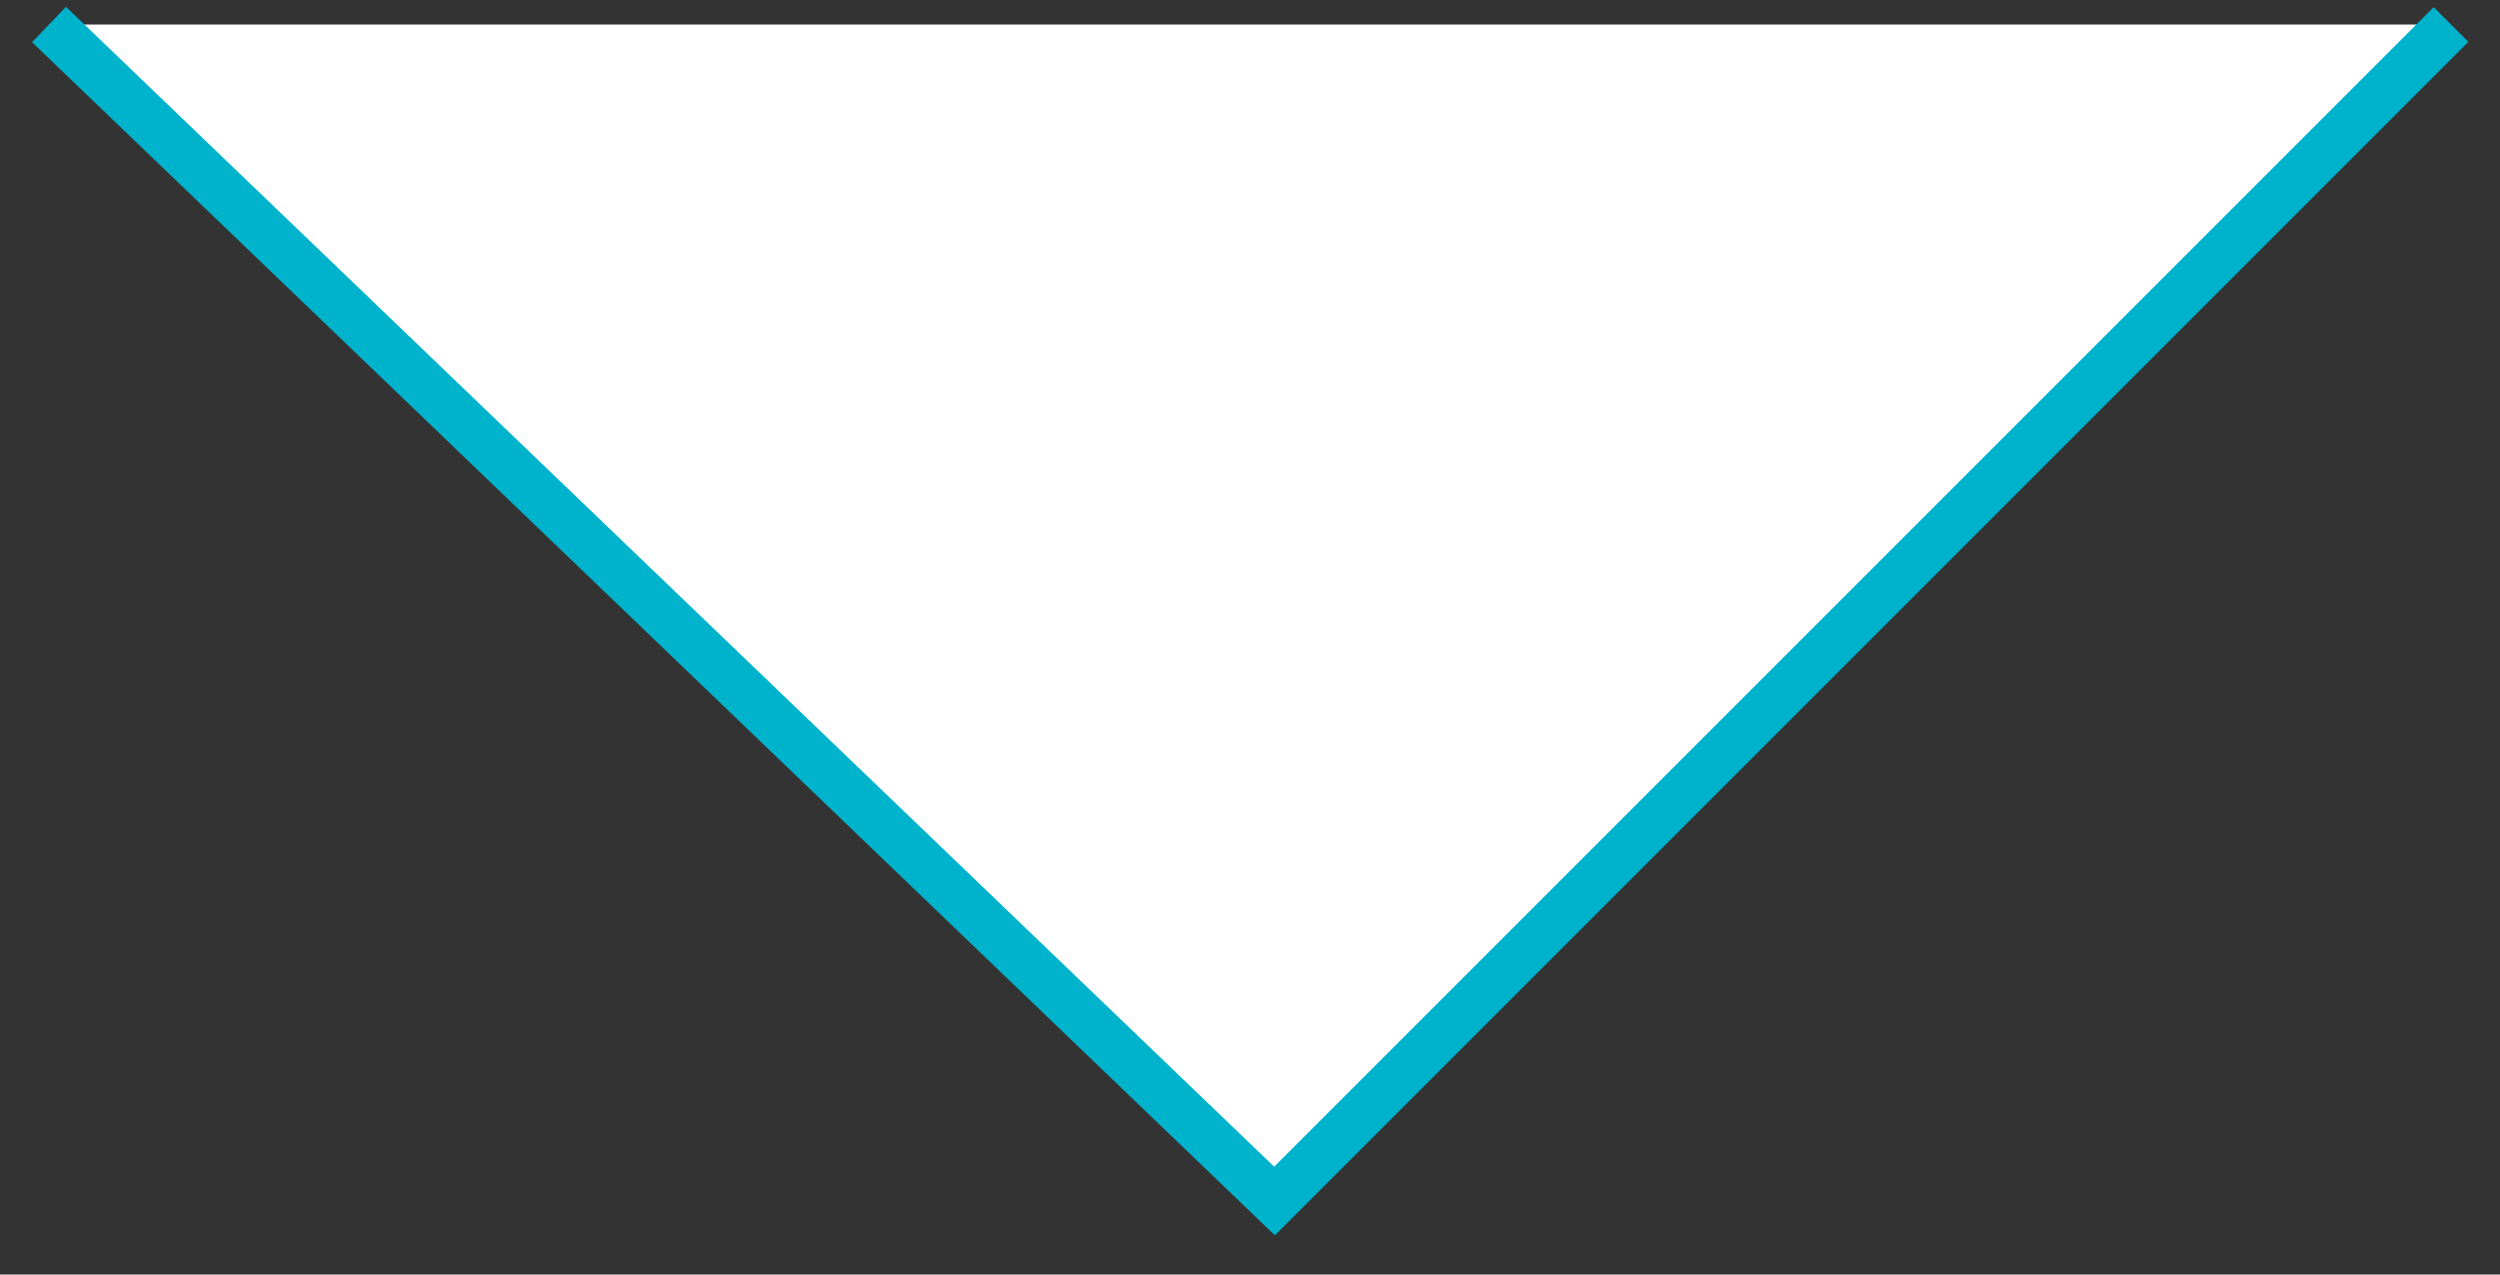
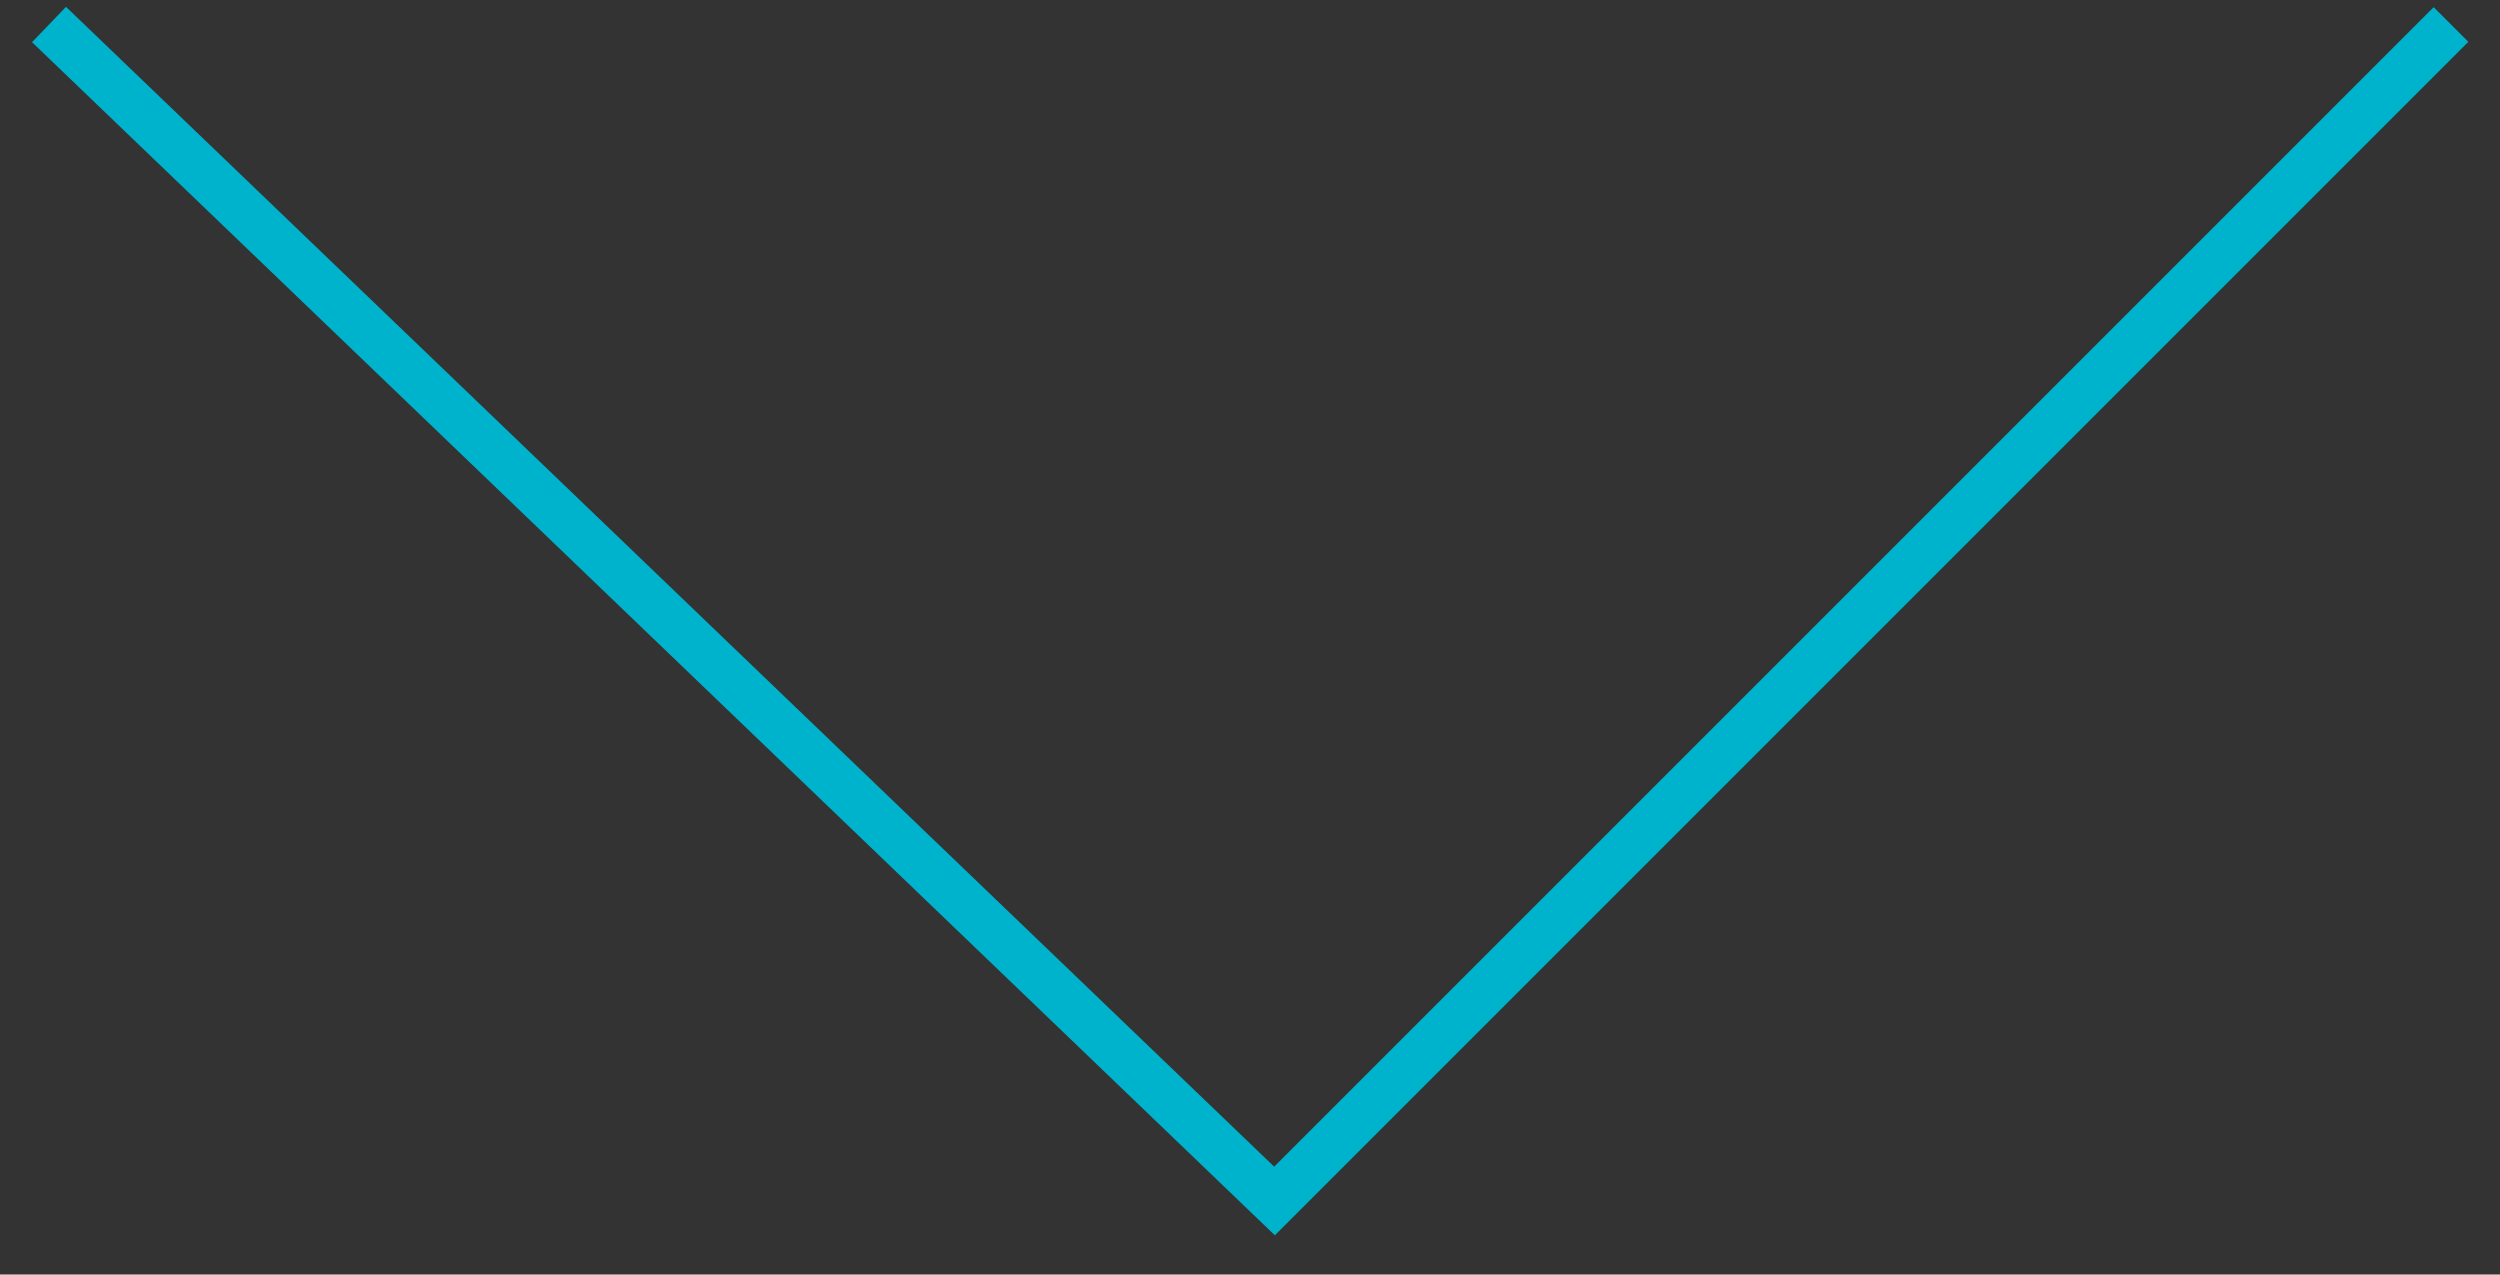
<svg xmlns="http://www.w3.org/2000/svg" width="51" height="26" viewBox="0 0 51 26" fill="none">
  <rect x="0" y="0" width="51" height="26" fill="#333333" stroke="none" />
-   <path d="M26 24.5L50 0.5H1L26 24.5Z" fill="white" />
  <path d="M50 0.5L26 24.5L1 0.5" stroke="#00B3CD" />
</svg>